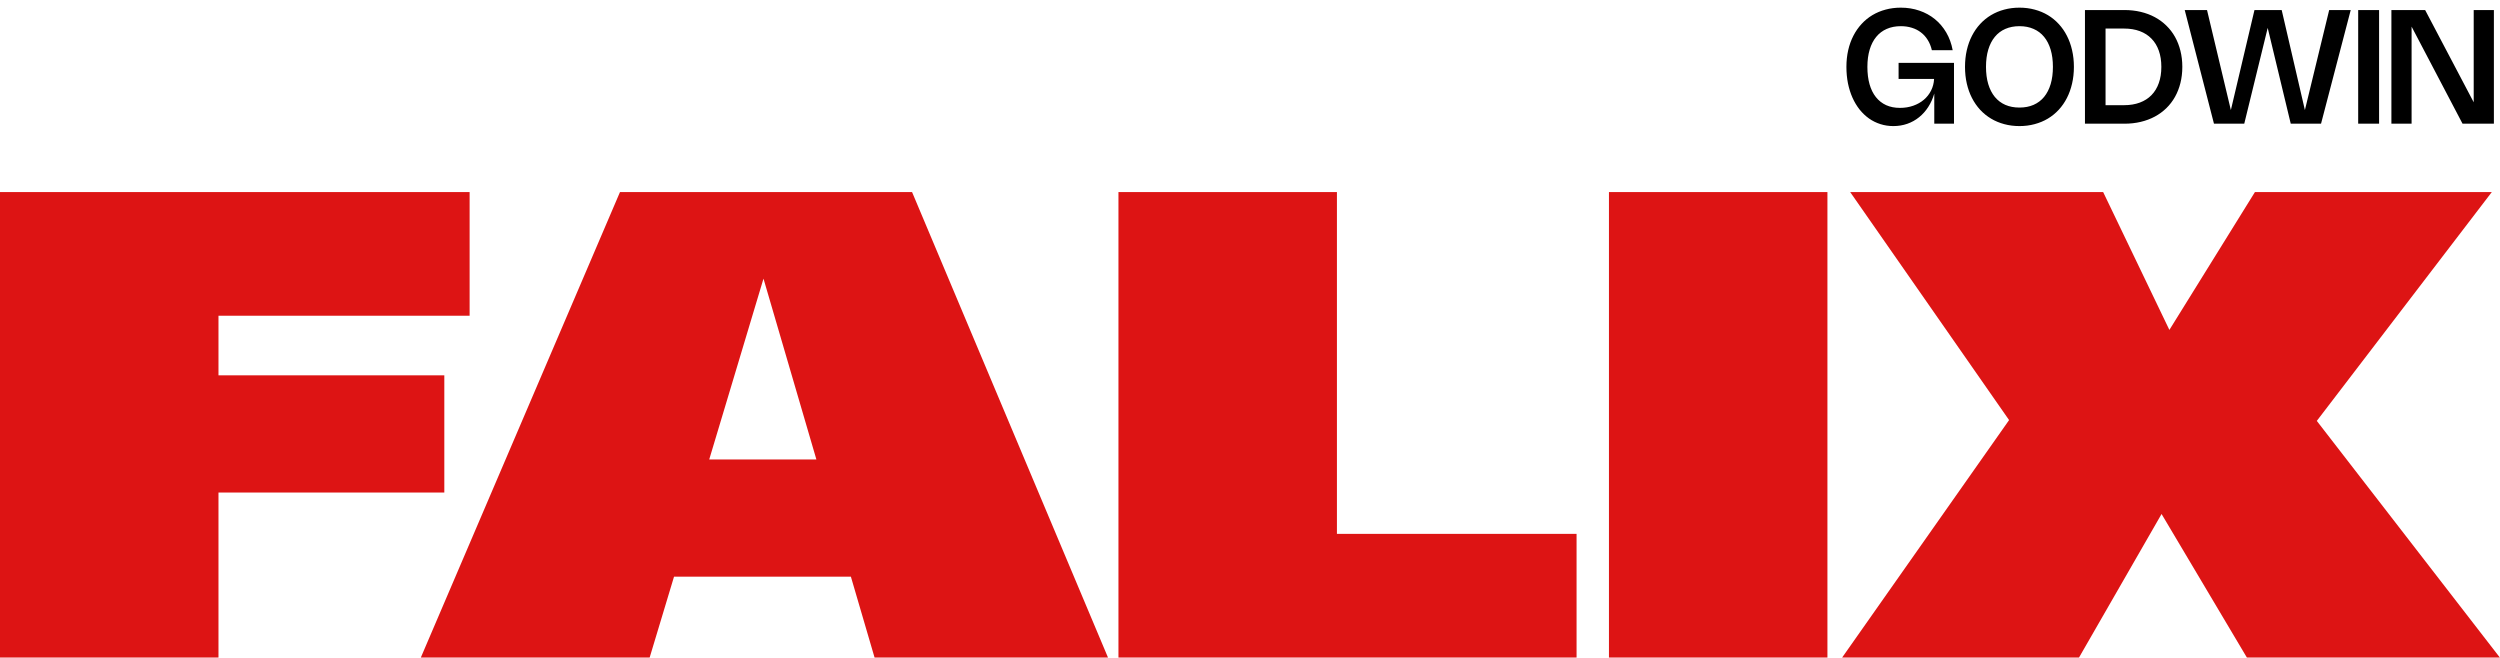
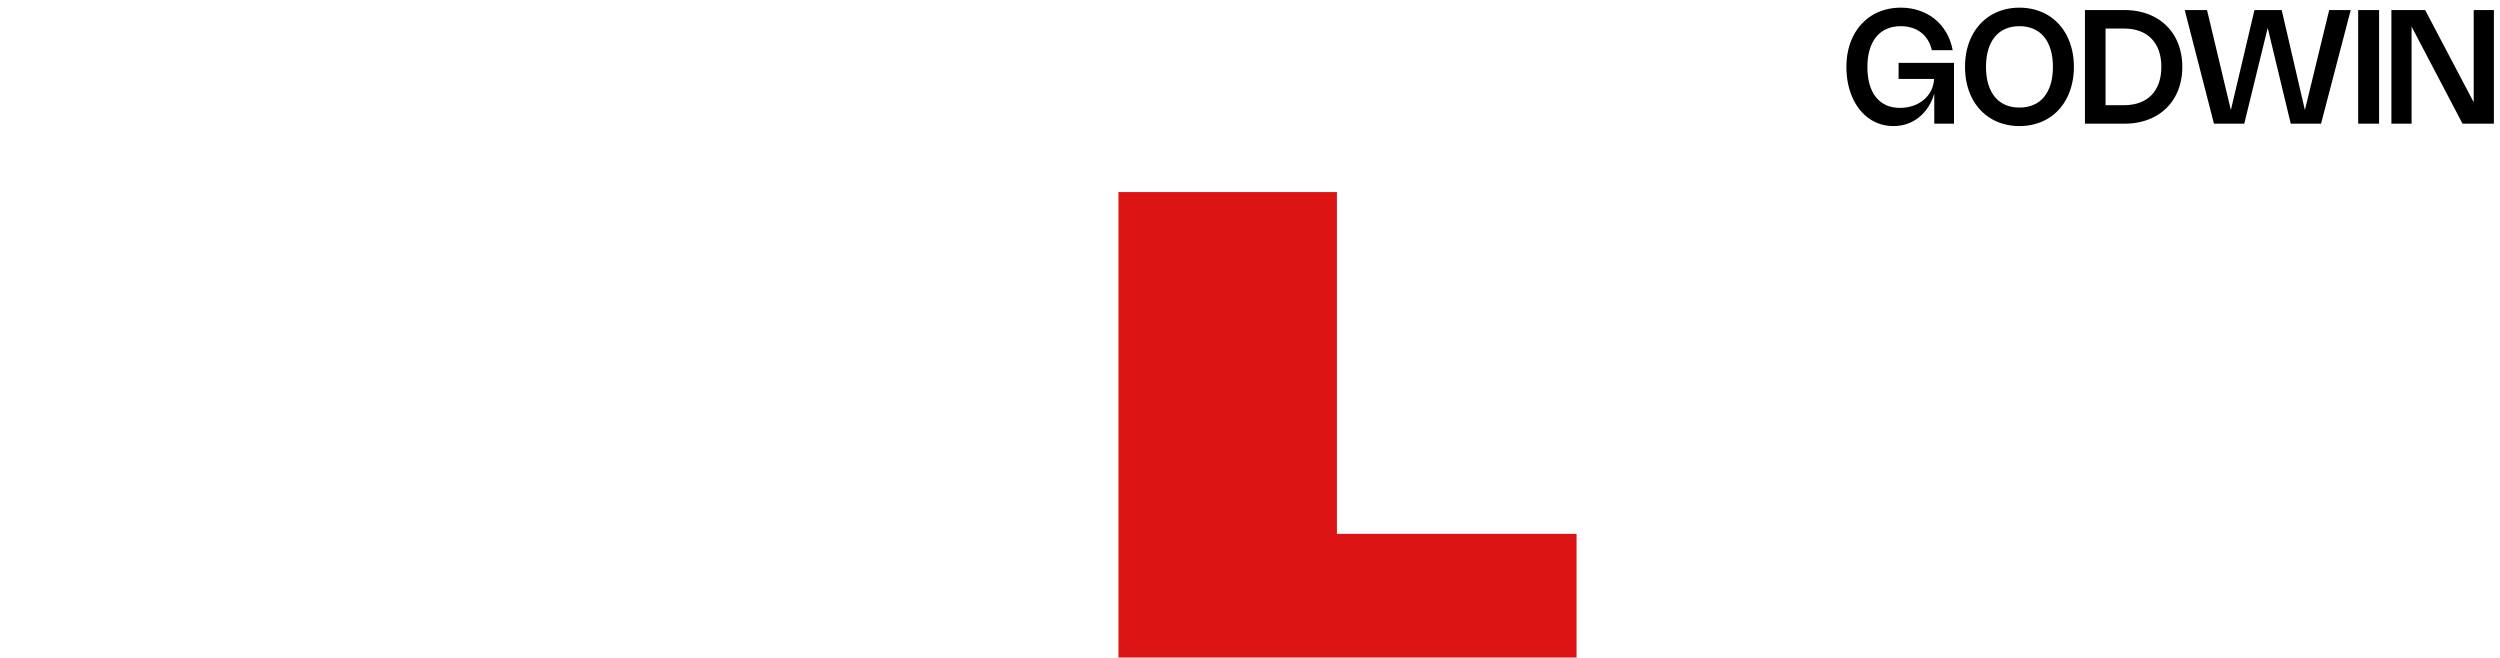
<svg xmlns="http://www.w3.org/2000/svg" width="4608" height="1212" viewBox="0 0 4608 1212" fill="none">
-   <path d="M4270.33 775.8L4607.75 1212H4141.46L3984.2 947.4L3832.02 1212H3395.41L3703.15 774.3L3410.24 354H3876.53L3998.61 608.1L4156.3 354H4592.91L4270.33 775.8Z" fill="#DD1414" />
-   <path d="M3368.32 1212H2965.62V354H3368.32V1212Z" fill="#DD1414" />
  <path d="M2464.23 354V984H2905.93V1212H2061.53V354H2464.23Z" fill="#DD1414" />
-   <path d="M775.664 1212L1142.76 354H1681.11L2042.27 1212H1612.01L1568.35 1062.9H1242.37L1197.44 1212H775.664ZM1504.77 846.9L1407.27 513.6L1307.23 846.9H1504.77Z" fill="#DD1414" />
-   <path d="M865.596 582H402.701V691.8H818.967V907.8H402.701V1212H0V354H865.596V582Z" fill="#DD1414" />
  <path d="M3441.98 123.252C3441.98 135.217 3443.3 145.887 3445.94 155.263C3448.62 164.639 3452.53 172.55 3457.66 178.996C3462.79 185.442 3469.06 190.374 3476.48 193.792C3483.96 197.162 3492.45 198.846 3501.98 198.846C3510.77 198.846 3518.92 197.528 3526.44 194.891C3533.96 192.254 3540.5 188.567 3546.07 183.83C3551.64 179.093 3556.06 173.478 3559.33 166.983C3562.65 160.439 3564.51 153.285 3564.9 145.52H3499.48V115.927H3601.6V228H3565.26V172.403C3562.63 181.535 3558.92 189.788 3554.13 197.162C3549.39 204.536 3543.78 210.835 3537.28 216.06C3530.84 221.285 3523.61 225.314 3515.6 228.147C3507.59 230.979 3499 232.395 3489.82 232.395C3481.42 232.395 3473.43 231.174 3465.86 228.733C3458.34 226.34 3451.38 222.897 3444.99 218.404C3438.59 213.863 3432.8 208.369 3427.63 201.923C3422.5 195.428 3418.13 188.152 3414.51 180.094C3410.9 171.988 3408.12 163.174 3406.16 153.651C3404.26 144.08 3403.31 133.947 3403.31 123.252C3403.31 112.363 3404.41 102.108 3406.6 92.487C3408.8 82.867 3411.98 74.028 3416.13 65.971C3420.28 57.865 3425.31 50.613 3431.22 44.216C3437.12 37.77 3443.79 32.325 3451.21 27.881C3458.64 23.437 3466.74 20.043 3475.53 17.699C3484.32 15.306 3493.65 14.11 3503.51 14.11C3515.72 14.11 3527.15 15.941 3537.79 19.604C3548.44 23.217 3557.94 28.418 3566.29 35.206C3574.64 41.994 3581.65 50.222 3587.31 59.891C3592.98 69.56 3596.93 80.426 3599.18 92.487H3560.8C3559.13 85.309 3556.57 78.985 3553.1 73.516C3549.69 67.998 3545.51 63.383 3540.58 59.672C3535.69 55.911 3530.13 53.079 3523.88 51.175C3517.68 49.221 3510.91 48.245 3503.59 48.245C3493.92 48.245 3485.25 49.929 3477.58 53.299C3469.97 56.619 3463.52 61.503 3458.25 67.949C3452.97 74.346 3448.94 82.208 3446.16 91.535C3443.38 100.814 3441.98 111.386 3441.98 123.252ZM3621.91 123.252C3621.91 112.363 3623.01 102.108 3625.21 92.487C3627.41 82.867 3630.58 74.028 3634.73 65.971C3638.88 57.865 3643.91 50.613 3649.82 44.216C3655.78 37.77 3662.47 32.325 3669.89 27.881C3677.31 23.437 3685.42 20.043 3694.21 17.699C3703.05 15.306 3712.4 14.11 3722.27 14.11C3732.13 14.11 3741.46 15.306 3750.25 17.699C3759.09 20.043 3767.22 23.437 3774.64 27.881C3782.06 32.325 3788.73 37.77 3794.64 44.216C3800.59 50.613 3805.62 57.865 3809.73 65.971C3813.88 74.028 3817.05 82.867 3819.25 92.487C3821.49 102.108 3822.62 112.363 3822.62 123.252C3822.62 134.142 3821.49 144.397 3819.25 154.018C3817.05 163.638 3813.88 172.501 3809.73 180.607C3805.62 188.665 3800.59 195.916 3794.64 202.362C3788.73 208.76 3782.06 214.18 3774.64 218.624C3767.22 223.068 3759.09 226.462 3750.25 228.806C3741.46 231.199 3732.13 232.395 3722.27 232.395C3712.4 232.395 3703.05 231.199 3694.21 228.806C3685.42 226.462 3677.31 223.068 3669.89 218.624C3662.47 214.18 3655.78 208.76 3649.82 202.362C3643.91 195.916 3638.88 188.665 3634.73 180.607C3630.58 172.501 3627.41 163.638 3625.21 154.018C3623.01 144.397 3621.91 134.142 3621.91 123.252ZM3660.59 123.252C3660.59 135.119 3661.98 145.716 3664.76 155.043C3667.55 164.321 3671.58 172.183 3676.85 178.629C3682.12 185.027 3688.57 189.91 3696.19 193.279C3703.86 196.6 3712.55 198.26 3722.27 198.26C3731.98 198.26 3740.65 196.6 3748.27 193.279C3755.94 189.91 3762.41 185.027 3767.68 178.629C3772.95 172.183 3776.98 164.321 3779.77 155.043C3782.55 145.716 3783.94 135.119 3783.94 123.252C3783.94 111.386 3782.55 100.814 3779.77 91.535C3776.98 82.208 3772.95 74.346 3767.68 67.949C3762.41 61.503 3755.94 56.619 3748.27 53.299C3740.65 49.929 3731.98 48.245 3722.27 48.245C3712.55 48.245 3703.86 49.929 3696.19 53.299C3688.57 56.619 3682.12 61.503 3676.85 67.949C3671.58 74.346 3667.55 82.208 3664.76 91.535C3661.98 100.814 3660.59 111.386 3660.59 123.252ZM3843 18.505H3915.67C3926.31 18.505 3936.35 19.628 3945.77 21.875C3955.2 24.121 3963.86 27.368 3971.78 31.617C3979.69 35.865 3986.77 41.066 3993.02 47.219C3999.32 53.323 4004.64 60.258 4008.99 68.022C4013.33 75.787 4016.65 84.308 4018.95 93.586C4021.29 102.816 4022.46 112.704 4022.46 123.252C4022.46 133.8 4021.29 143.714 4018.95 152.992C4016.65 162.221 4013.33 170.718 4008.99 178.483C4004.64 186.247 3999.32 193.206 3993.02 199.359C3986.77 205.463 3979.69 210.64 3971.78 214.888C3963.86 219.137 3955.2 222.384 3945.77 224.63C3936.35 226.877 3926.31 228 3915.67 228H3843V18.505ZM3915.15 193.865C3925.95 193.865 3935.59 192.278 3944.09 189.104C3952.58 185.93 3959.76 181.34 3965.62 175.333C3971.53 169.278 3976.02 161.88 3979.1 153.138C3982.23 144.397 3983.79 134.435 3983.79 123.252C3983.79 112.07 3982.23 102.108 3979.1 93.367C3976.02 84.625 3971.53 77.251 3965.62 71.245C3959.76 65.19 3952.58 60.575 3944.09 57.401C3935.59 54.227 3925.95 52.639 3915.15 52.639H3880.95V193.865H3915.15ZM4205.61 18.505L4248.39 202.875L4293.15 18.505H4332.85L4278.13 228H4222.31L4179.83 51.394L4136.61 228H4080.79L4026.88 18.505H4067.98L4111.93 202.875L4155.44 18.505H4205.61ZM4385.13 228H4346.6V18.505H4385.13V228ZM4596.74 228H4538.95L4445.04 49.05V228H4407.83V18.505H4470.02L4559.53 188.518V18.505H4596.74V228Z" fill="black" />
</svg>